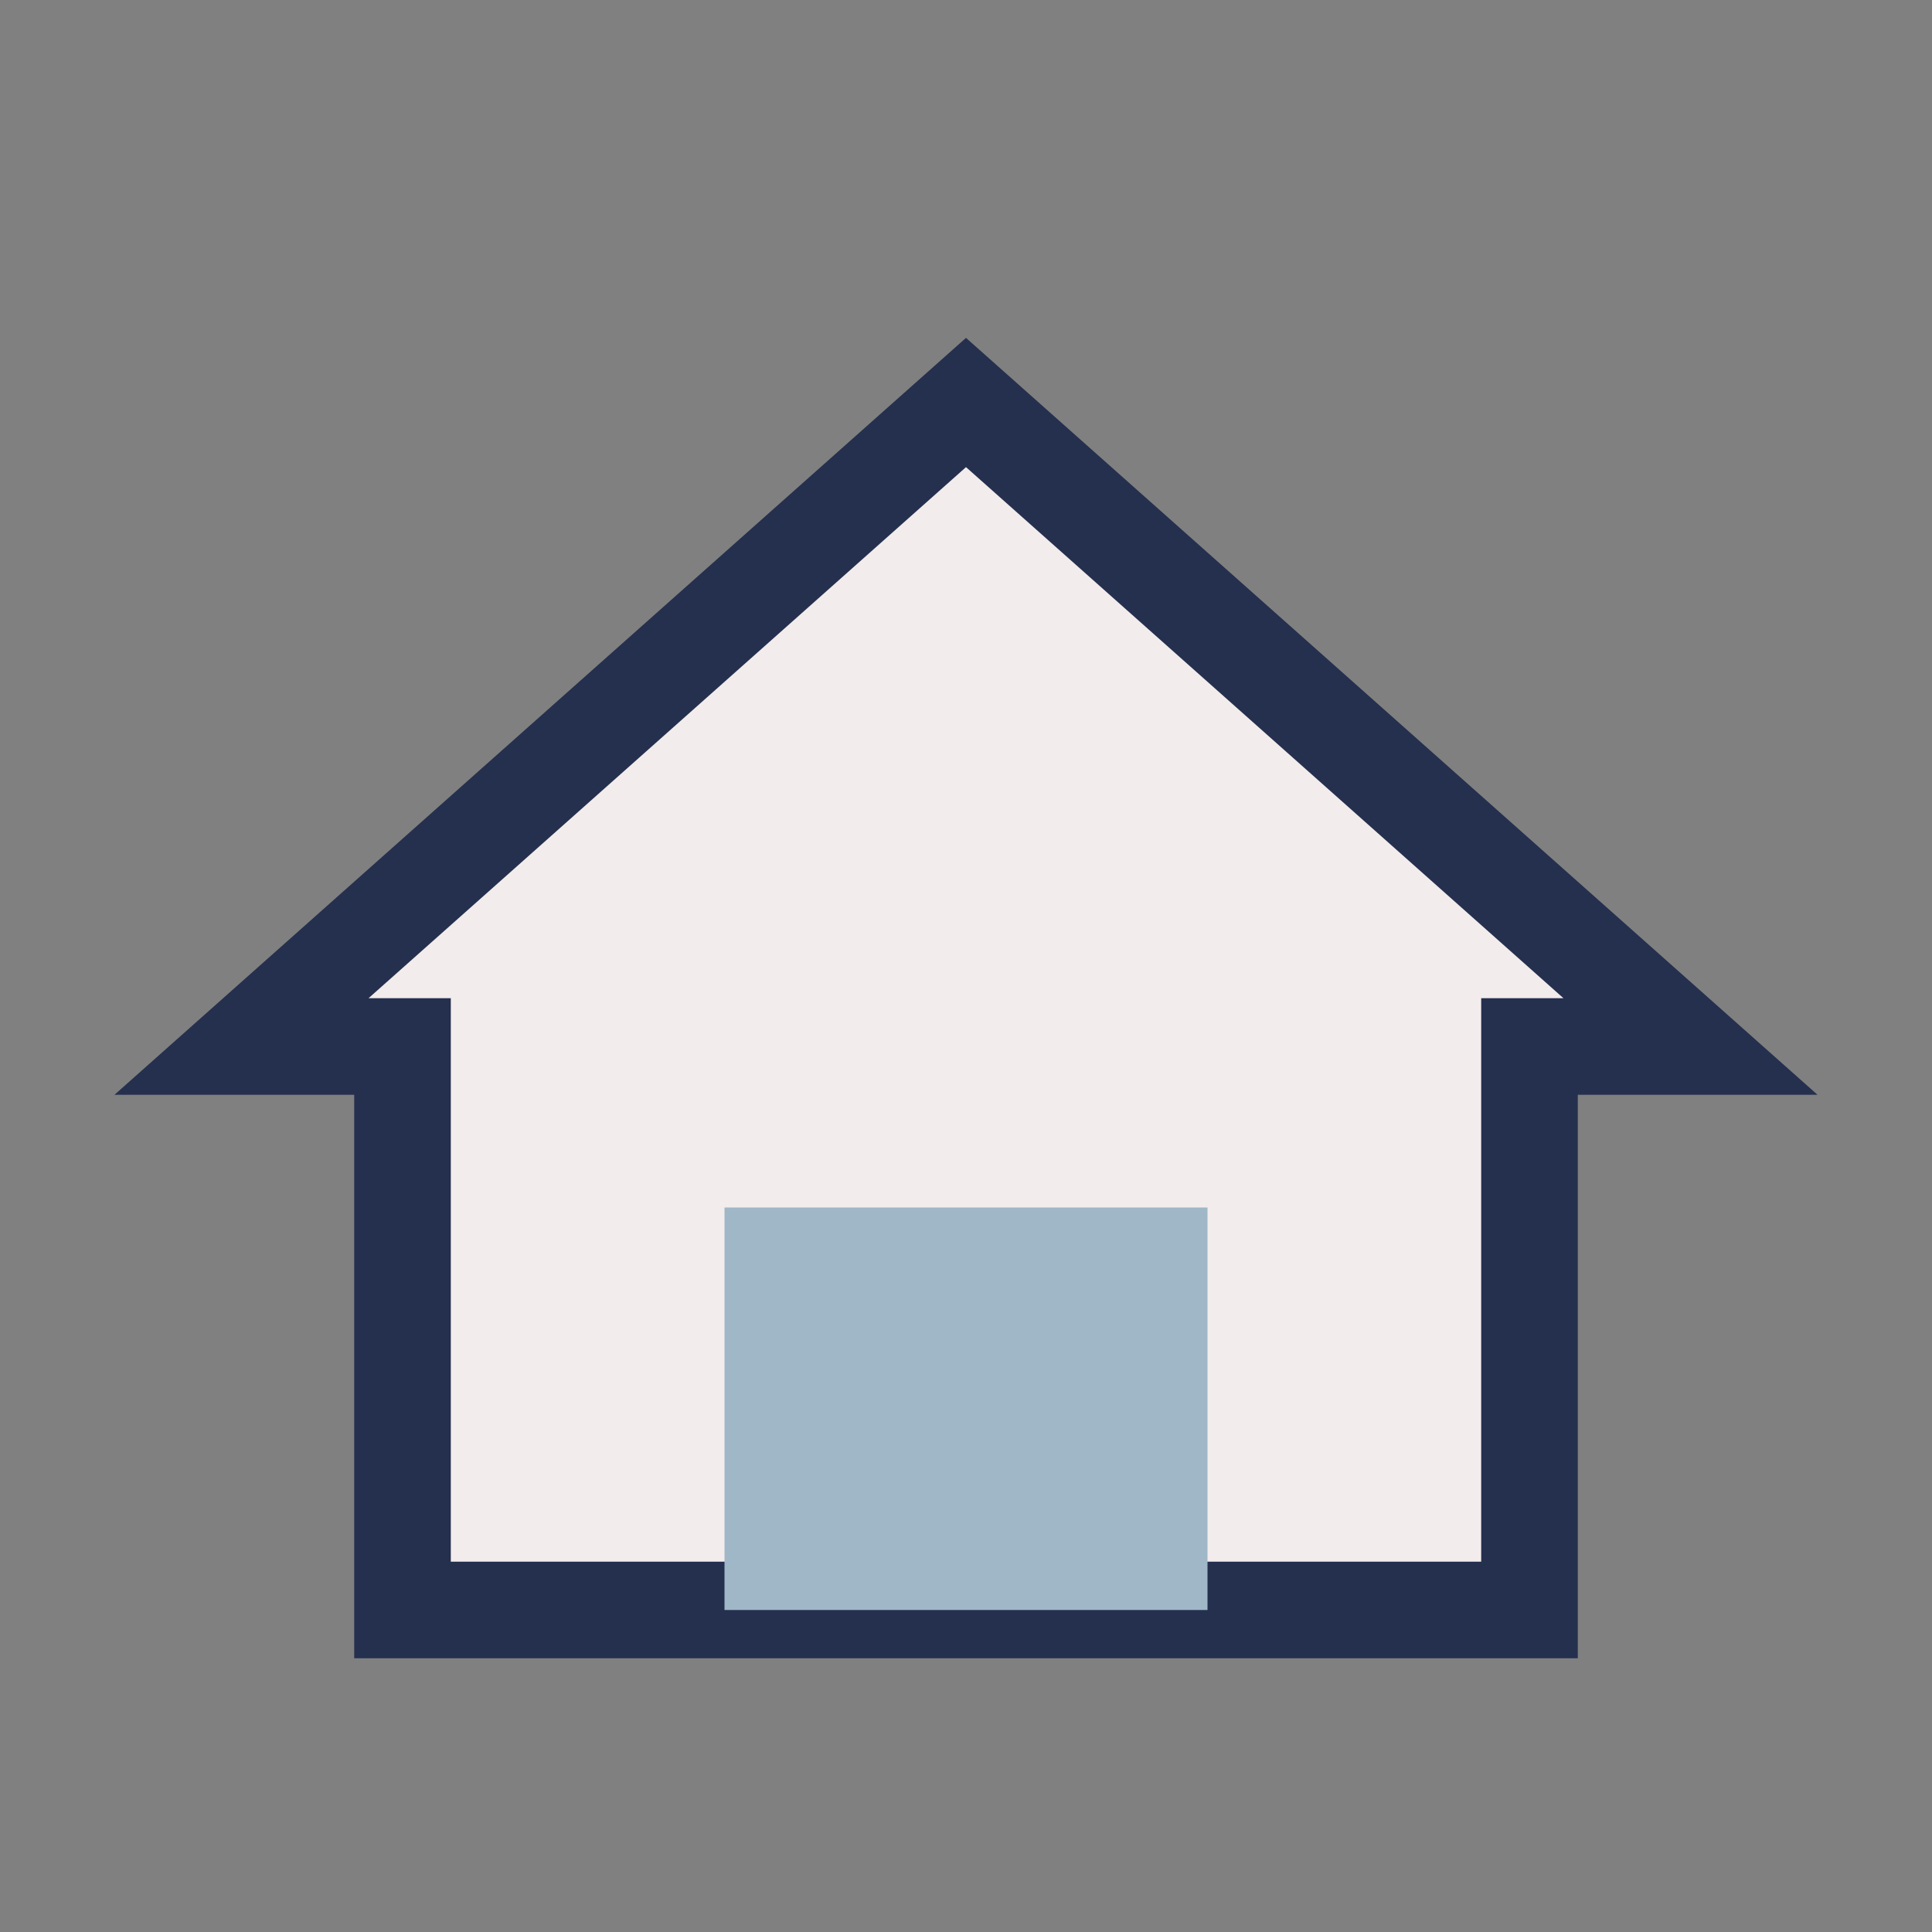
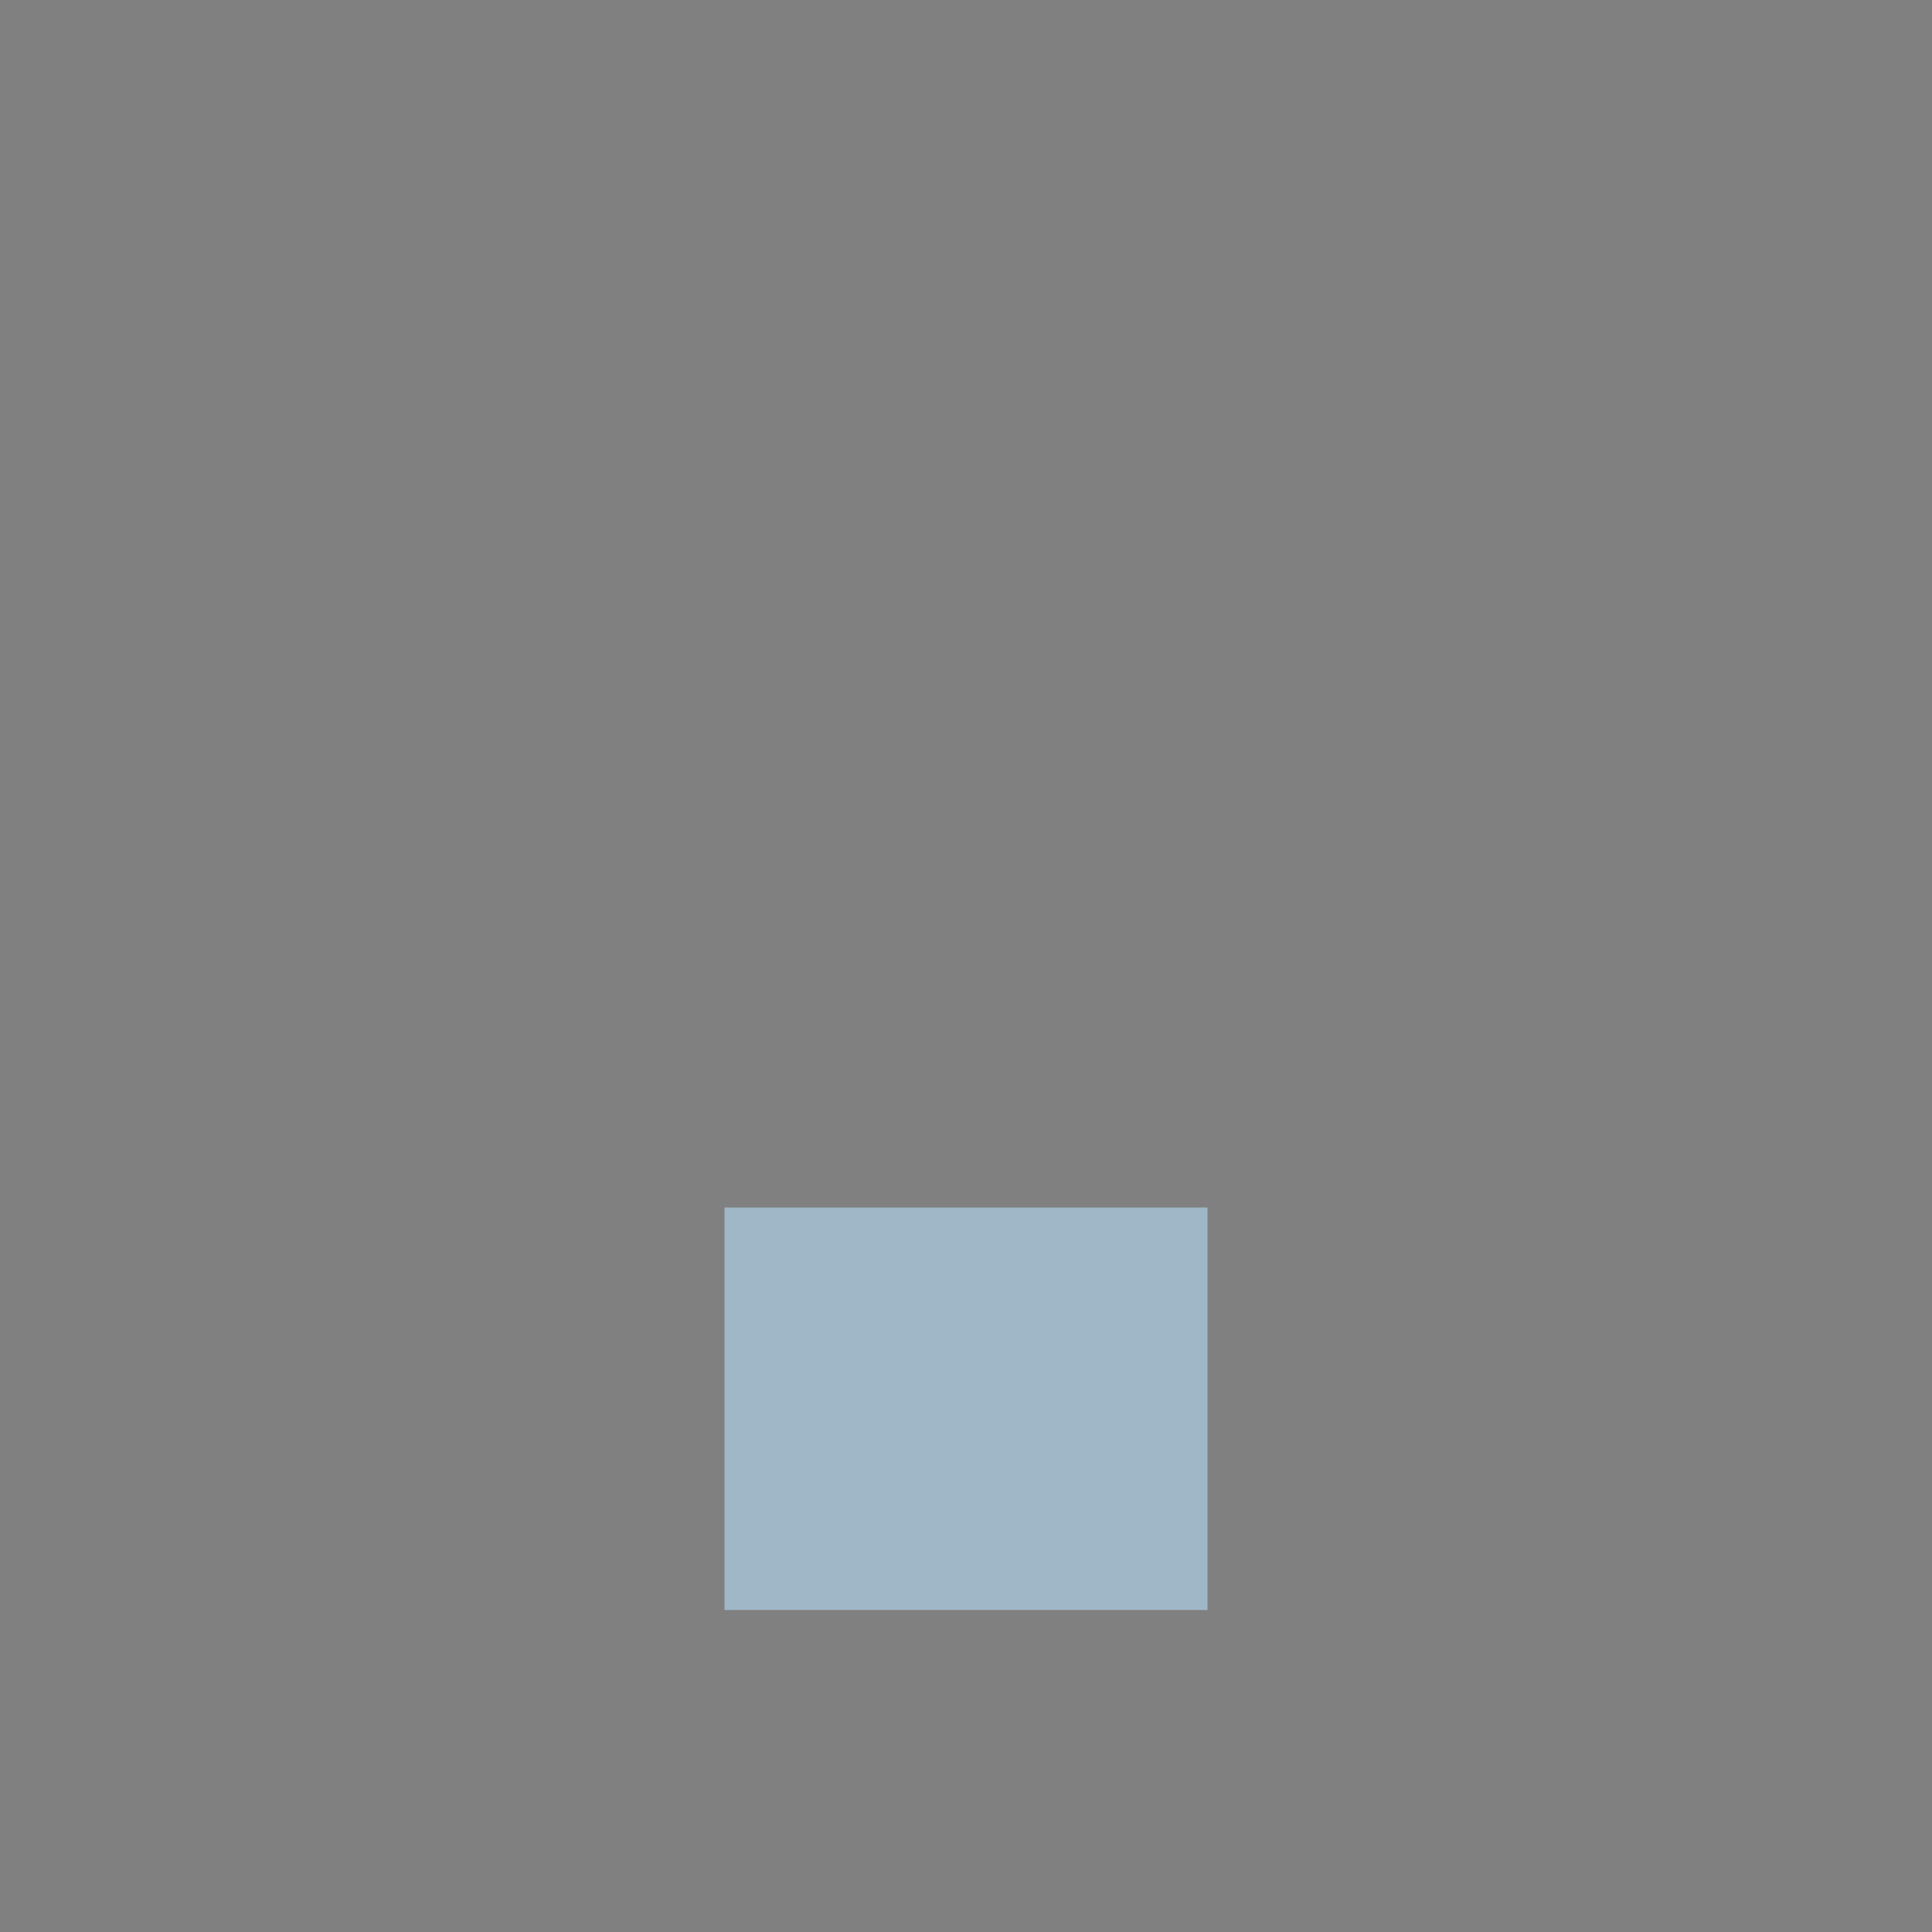
<svg xmlns="http://www.w3.org/2000/svg" width="24" height="24" viewBox="0 0 24 24">
  <rect x="0" y="0" width="24" height="24" fill="#808080" stroke="none" />
-   <polygon points="12,5 3,13 5,13 5,20 19,20 19,13 21,13" fill="#F3ECEC" stroke="#24304E" stroke-width="1.2" />
  <rect x="9" y="15" width="6" height="5" fill="#A0B7C8" />
</svg>